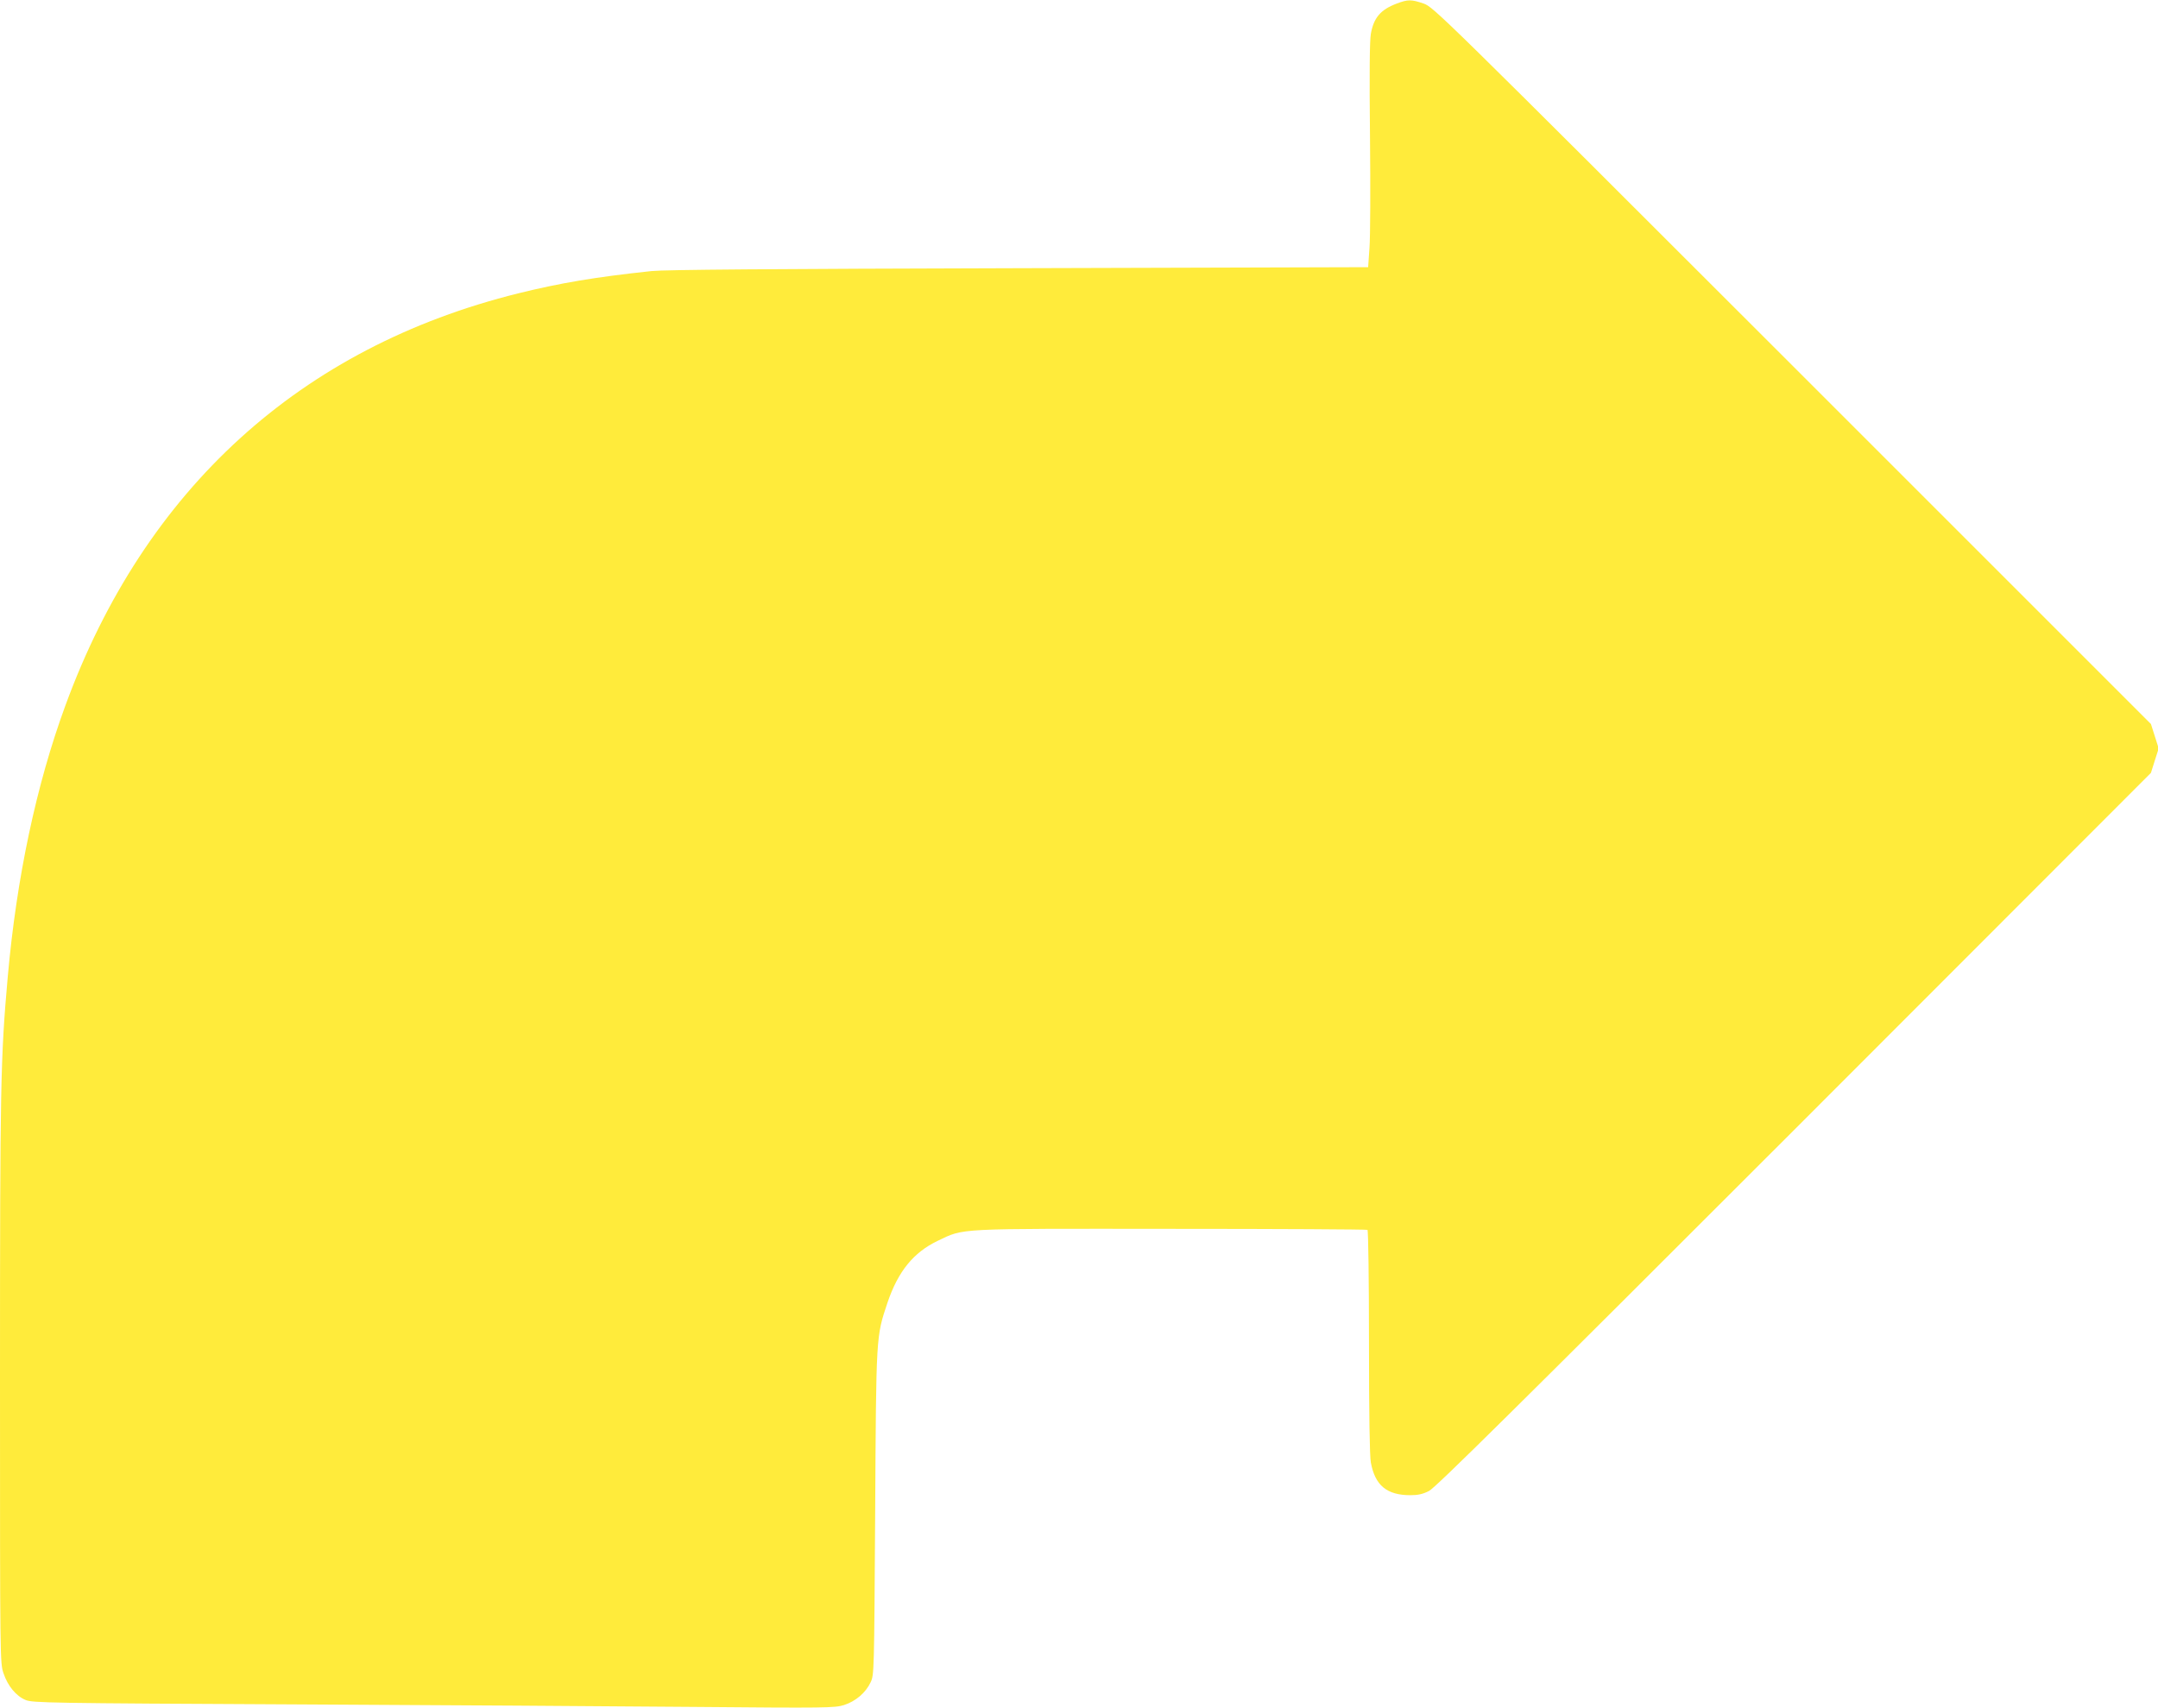
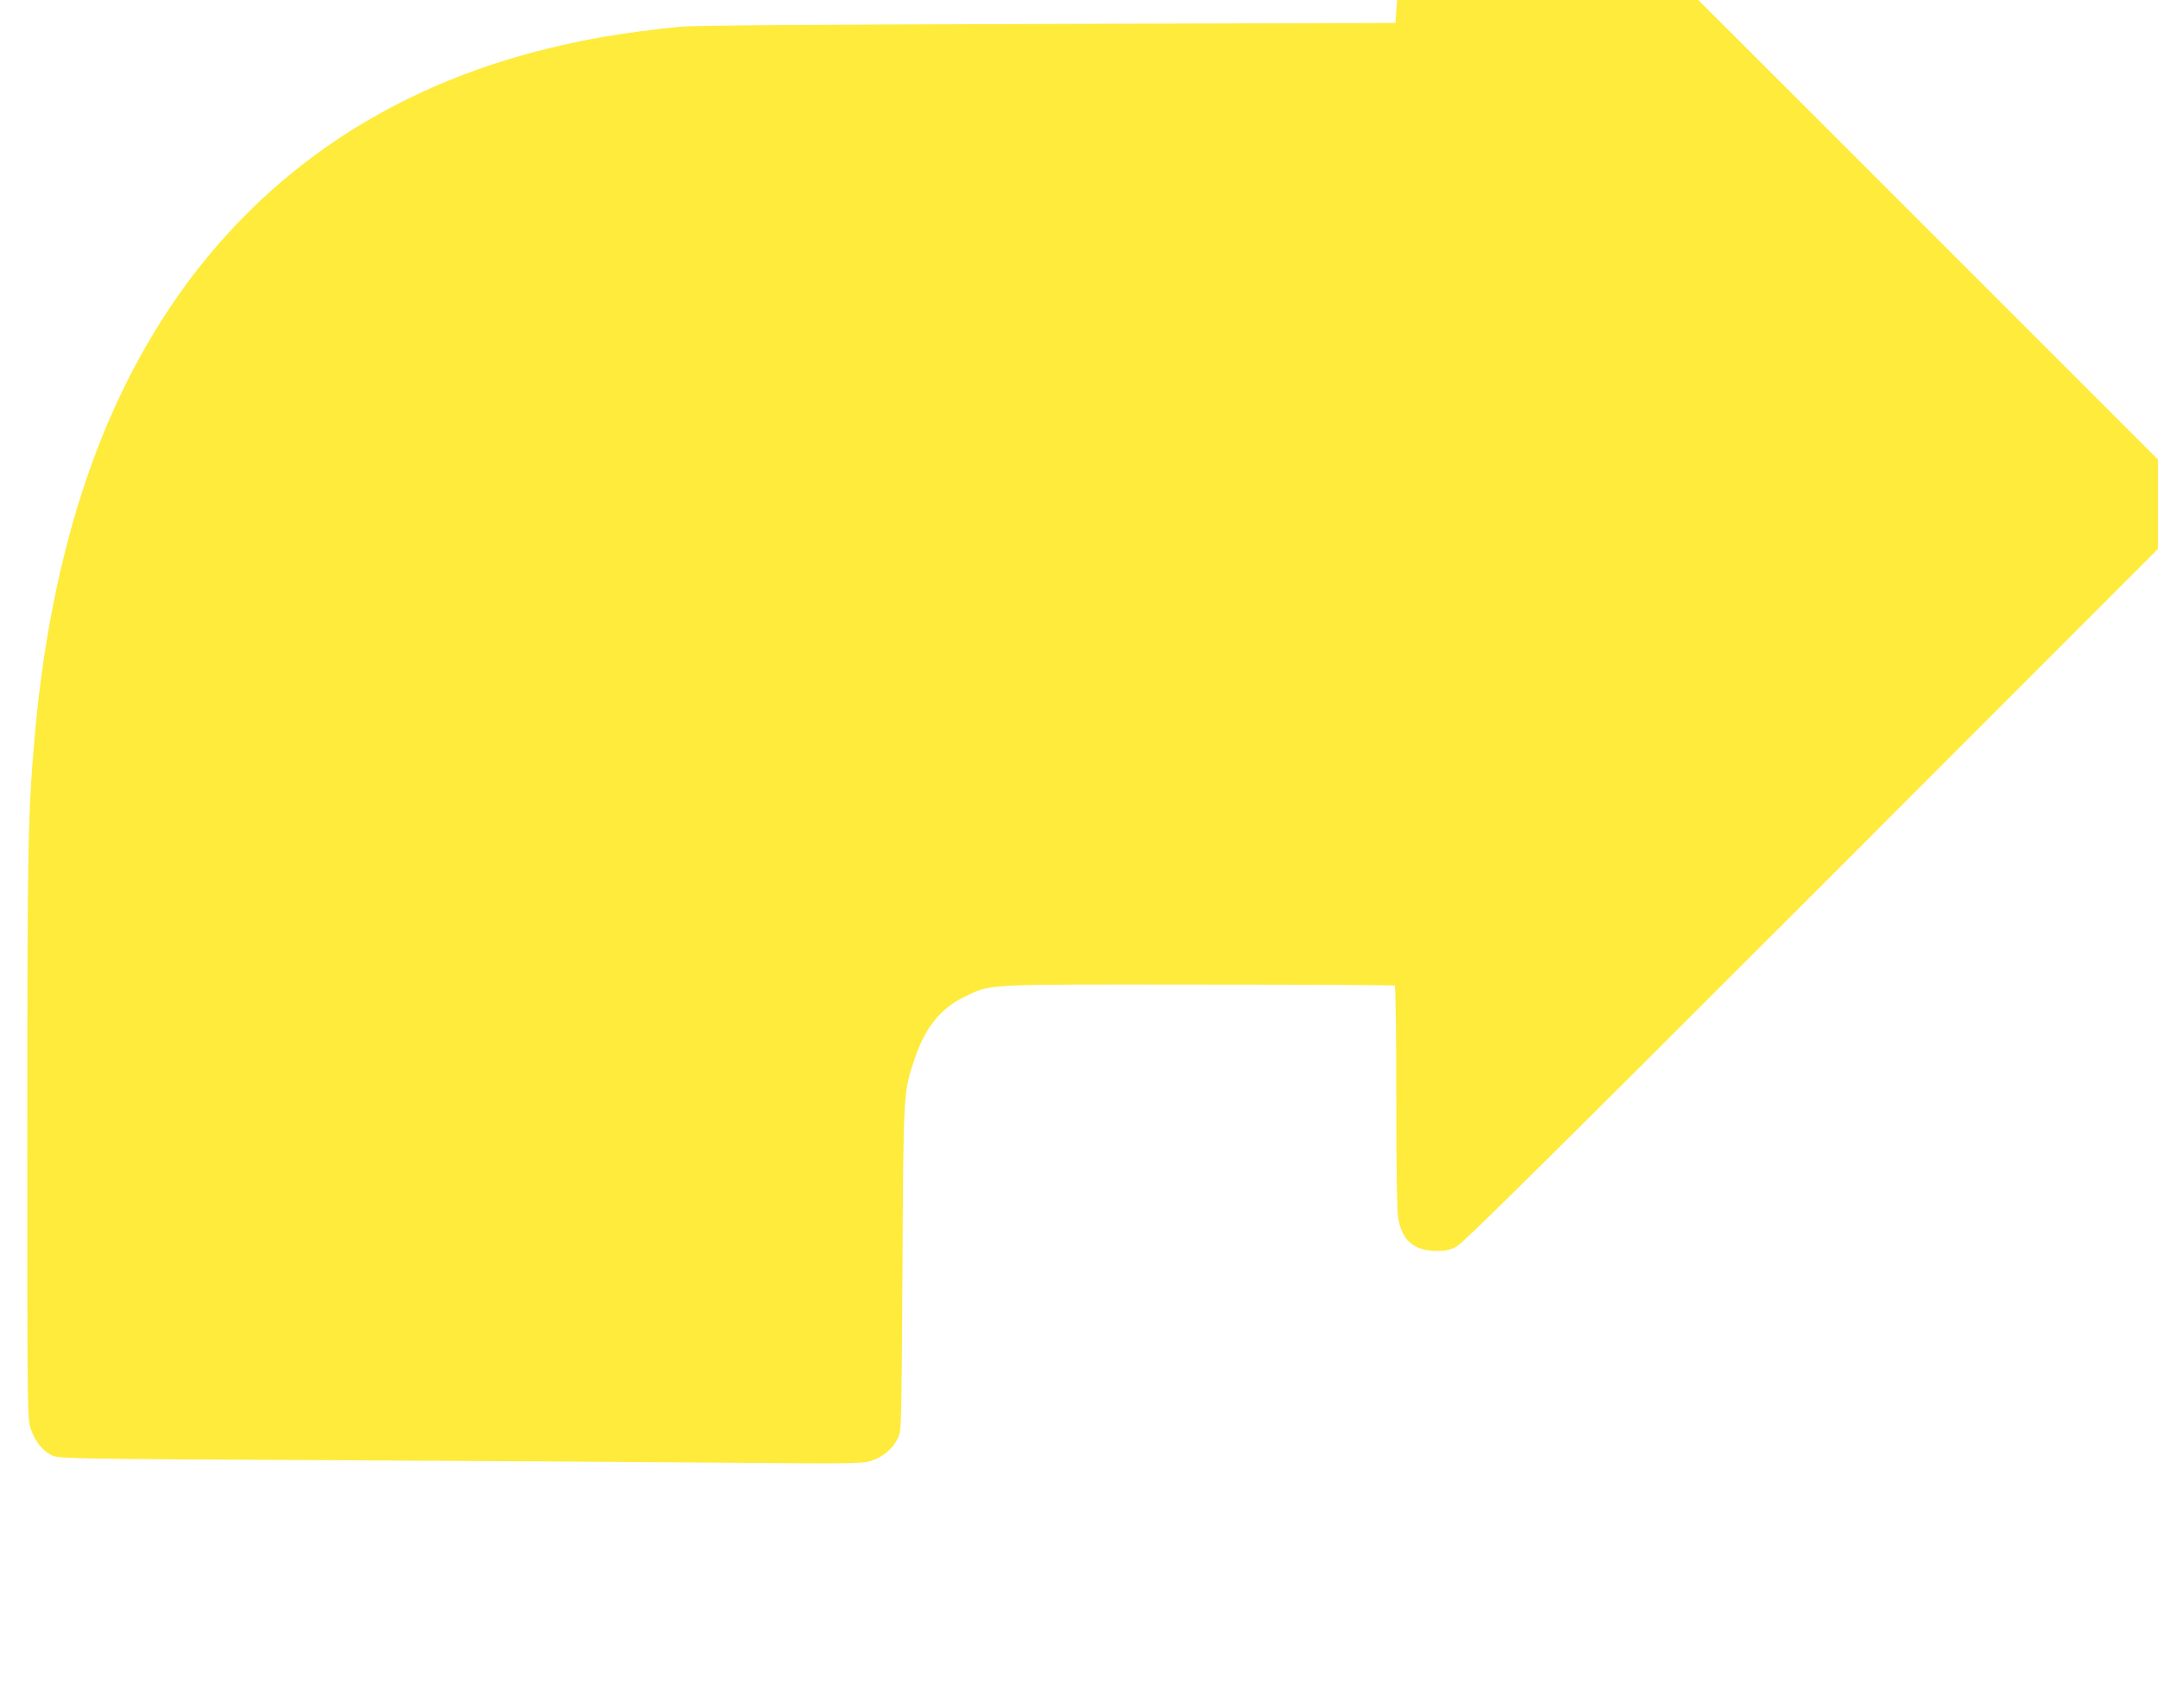
<svg xmlns="http://www.w3.org/2000/svg" version="1.0" width="1280pt" height="1013pt" viewBox="0 0 1280 1013" preserveAspectRatio="xMidYMid meet">
  <g transform="translate(0,1013) scale(0.1,-0.1)" fill="#ffeb3b" stroke="none">
-     <path d="M8285 10109 c-96 -36 -137 -84 -154 -180 -7 -41 -9 -240 -5 -607 3 -301 2 -599 -3 -662 l-8 -115 -2070 -6 c-1484 -4 -2101 -9 -2180 -17 -338 -36 -543 -71 -790 -132 -1292 -320 -2217 -1161 -2687 -2445 -173 -471 -290 -1024 -342 -1610 -43 -483 -46 -647 -46 -2395 0 -1664 0 -1677 21 -1737 25 -75 75 -135 131 -158 40 -17 139 -19 1583 -26 847 -4 1917 -11 2377 -15 789 -7 840 -6 894 11 69 22 129 73 158 135 21 44 21 58 27 1005 6 1063 5 1043 73 1247 63 186 154 298 298 367 160 76 93 72 1387 71 635 0 1158 -3 1162 -6 5 -3 9 -301 9 -663 0 -431 4 -678 11 -717 25 -136 95 -194 234 -194 45 0 74 6 111 25 38 19 505 481 2166 2142 l2116 2118 23 73 23 72 -23 73 -23 72 -2126 2126 c-2105 2104 -2128 2126 -2188 2148 -73 25 -93 25 -159 0z" />
+     <path d="M8285 10109 l-8 -115 -2070 -6 c-1484 -4 -2101 -9 -2180 -17 -338 -36 -543 -71 -790 -132 -1292 -320 -2217 -1161 -2687 -2445 -173 -471 -290 -1024 -342 -1610 -43 -483 -46 -647 -46 -2395 0 -1664 0 -1677 21 -1737 25 -75 75 -135 131 -158 40 -17 139 -19 1583 -26 847 -4 1917 -11 2377 -15 789 -7 840 -6 894 11 69 22 129 73 158 135 21 44 21 58 27 1005 6 1063 5 1043 73 1247 63 186 154 298 298 367 160 76 93 72 1387 71 635 0 1158 -3 1162 -6 5 -3 9 -301 9 -663 0 -431 4 -678 11 -717 25 -136 95 -194 234 -194 45 0 74 6 111 25 38 19 505 481 2166 2142 l2116 2118 23 73 23 72 -23 73 -23 72 -2126 2126 c-2105 2104 -2128 2126 -2188 2148 -73 25 -93 25 -159 0z" />
  </g>
</svg>